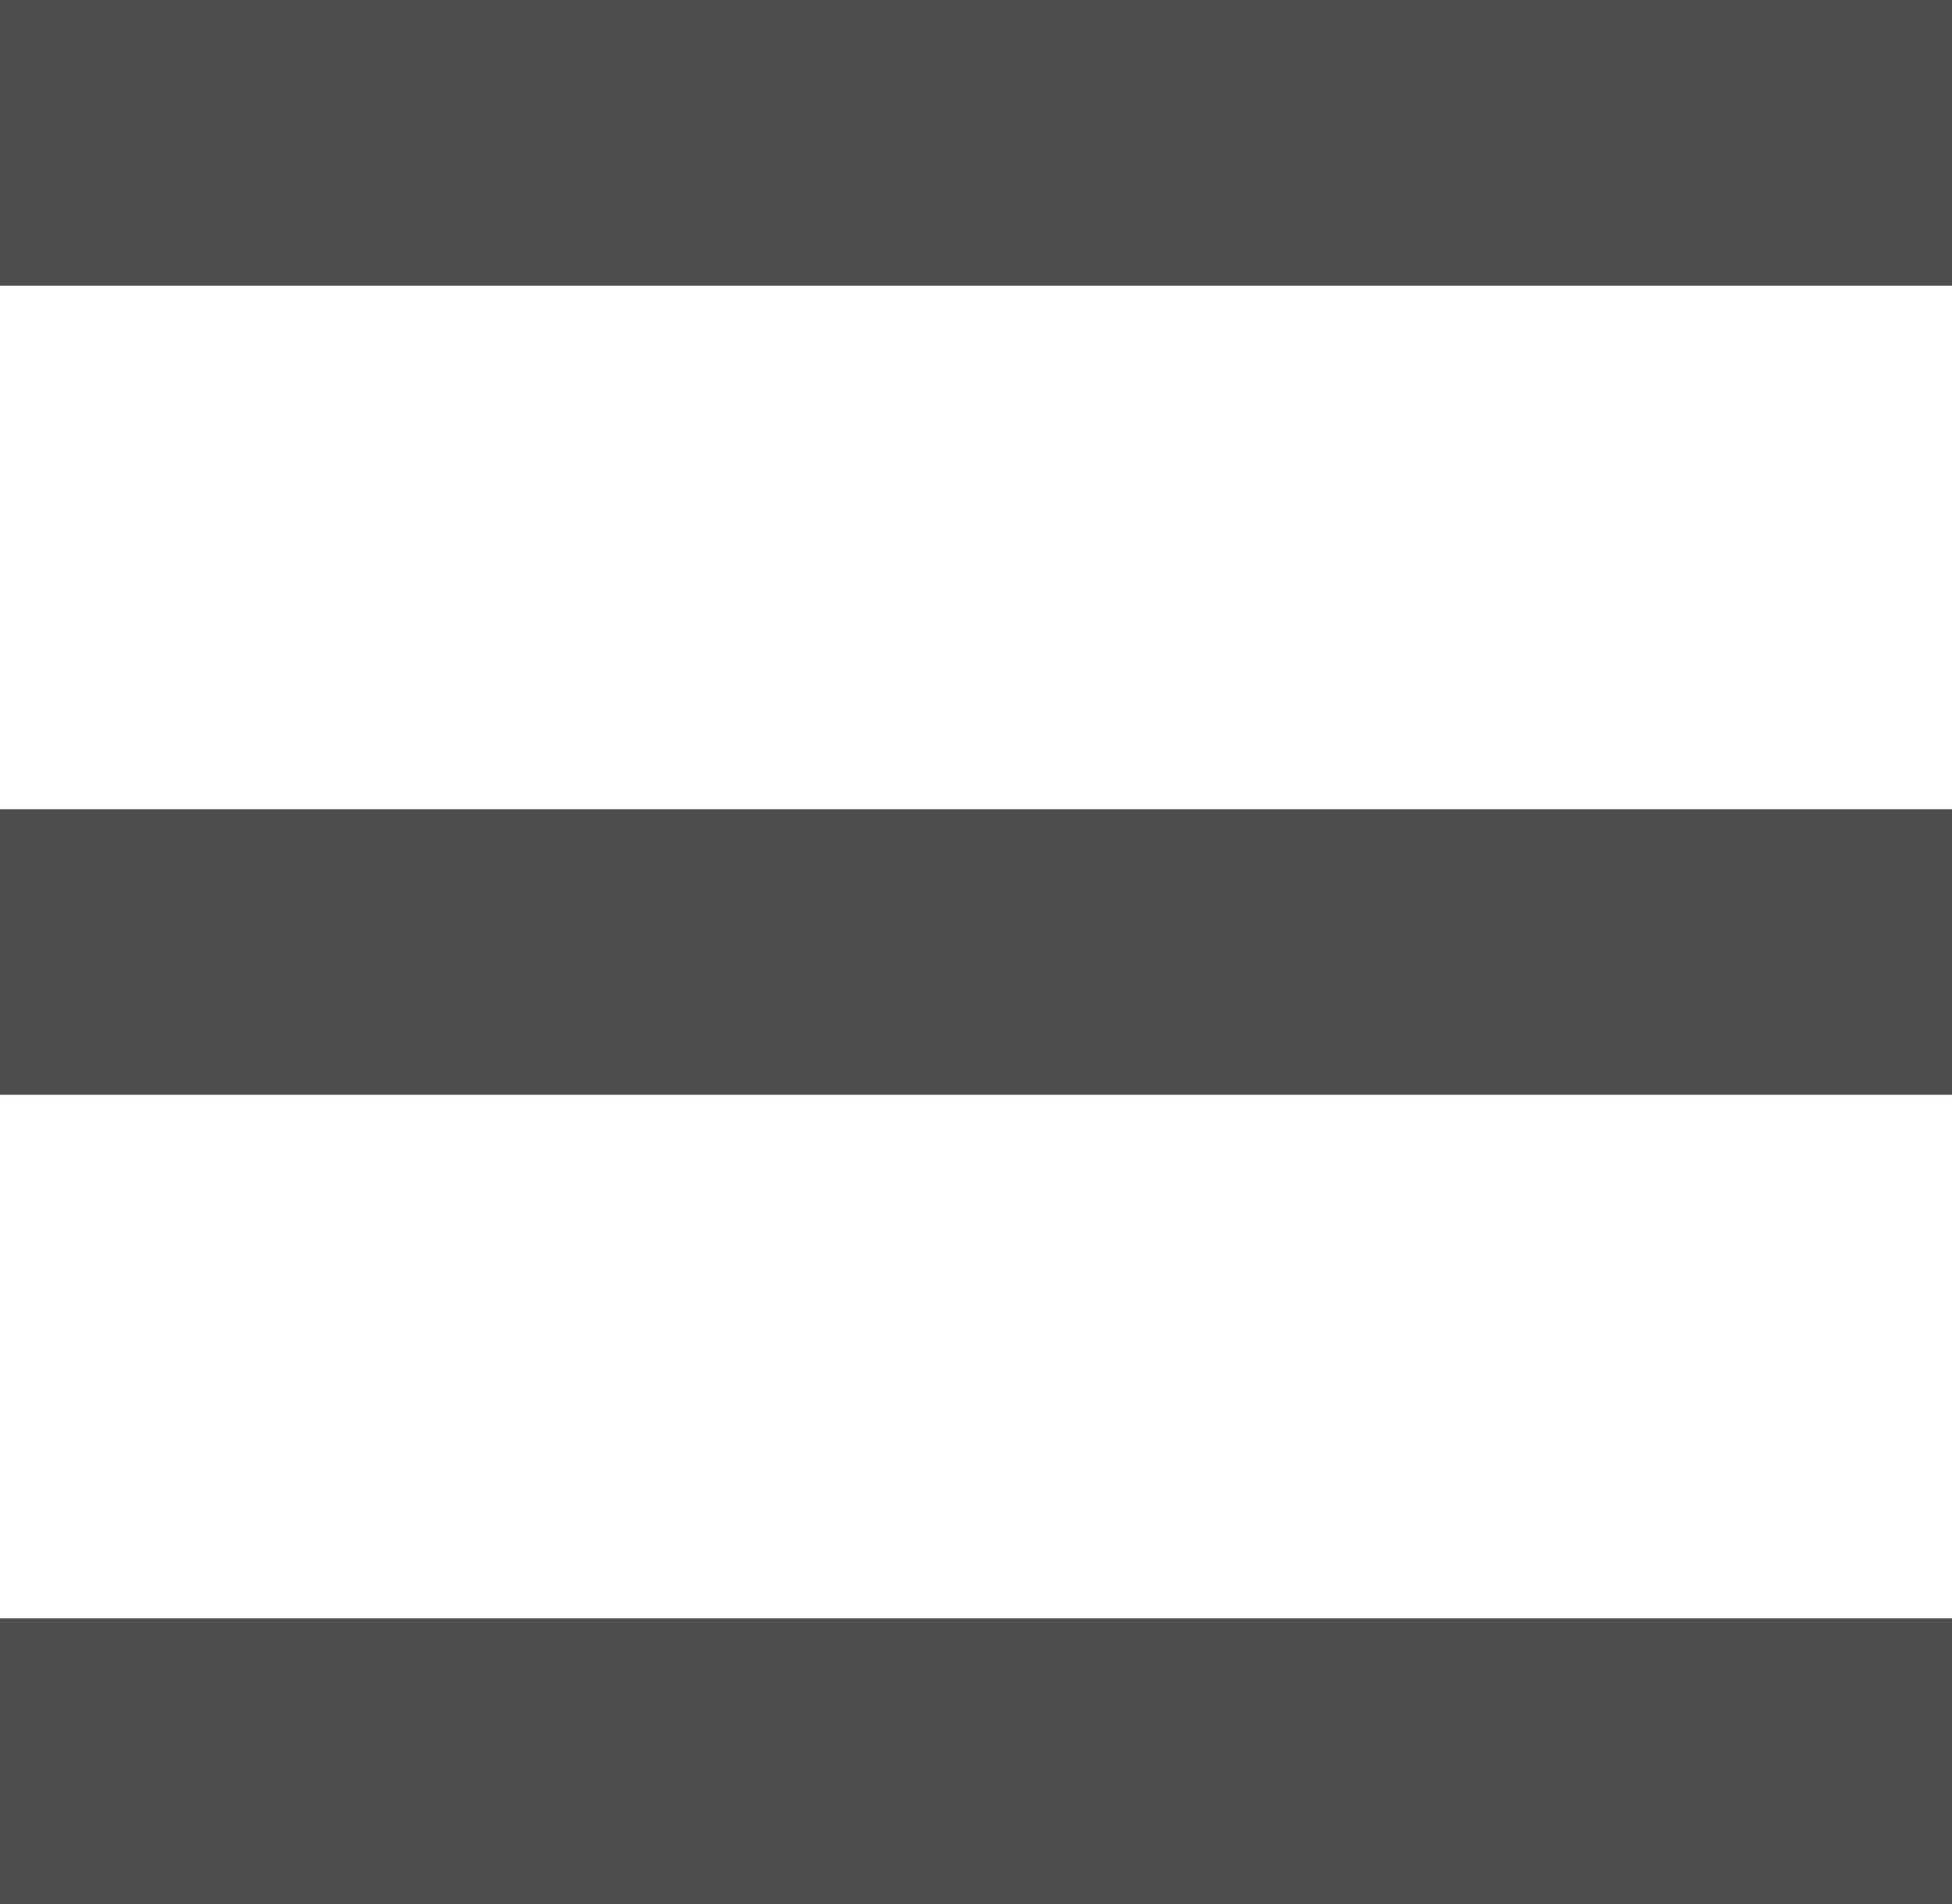
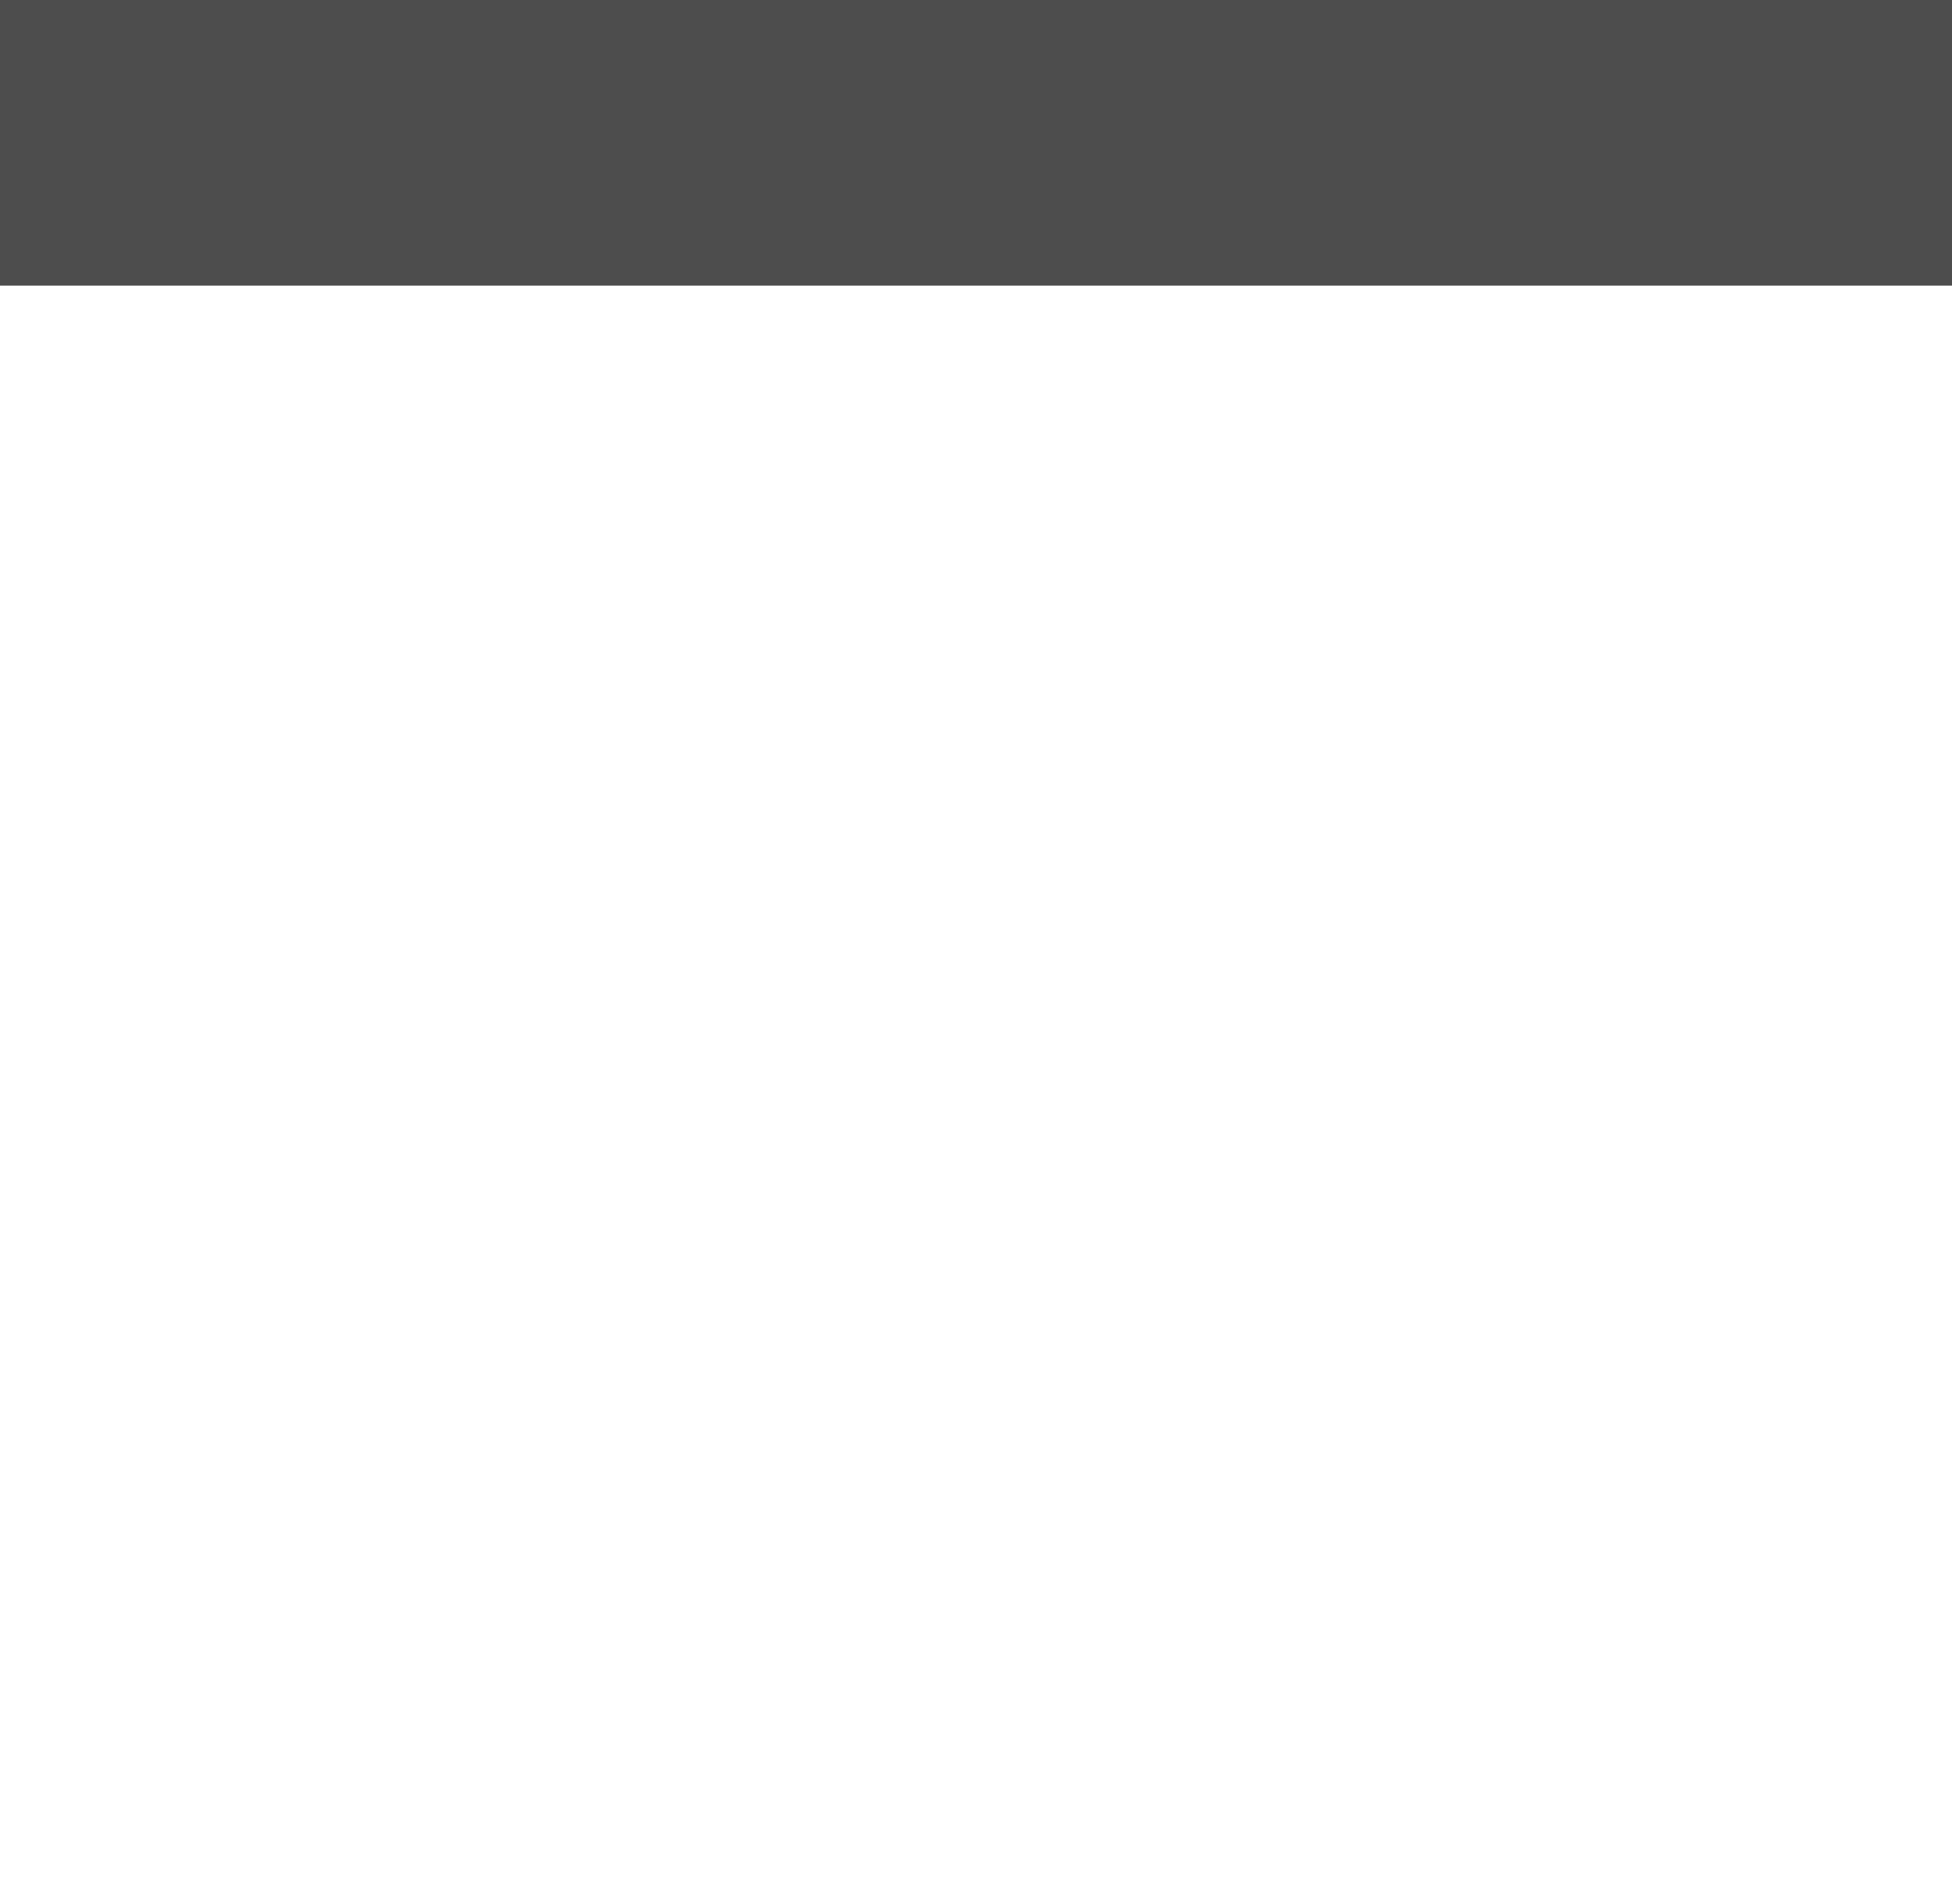
<svg xmlns="http://www.w3.org/2000/svg" viewBox="0 0 41 40">
  <defs>
    <style>.cls-1{fill:none;stroke:#4d4d4d;stroke-miterlimit:10;stroke-width:6px;}</style>
  </defs>
  <title>アートボード 14</title>
  <g id="その他">
    <line class="cls-1" y1="3" x2="41" y2="3" />
-     <line class="cls-1" y1="20" x2="41" y2="20" />
-     <line class="cls-1" y1="37" x2="41" y2="37" />
  </g>
</svg>